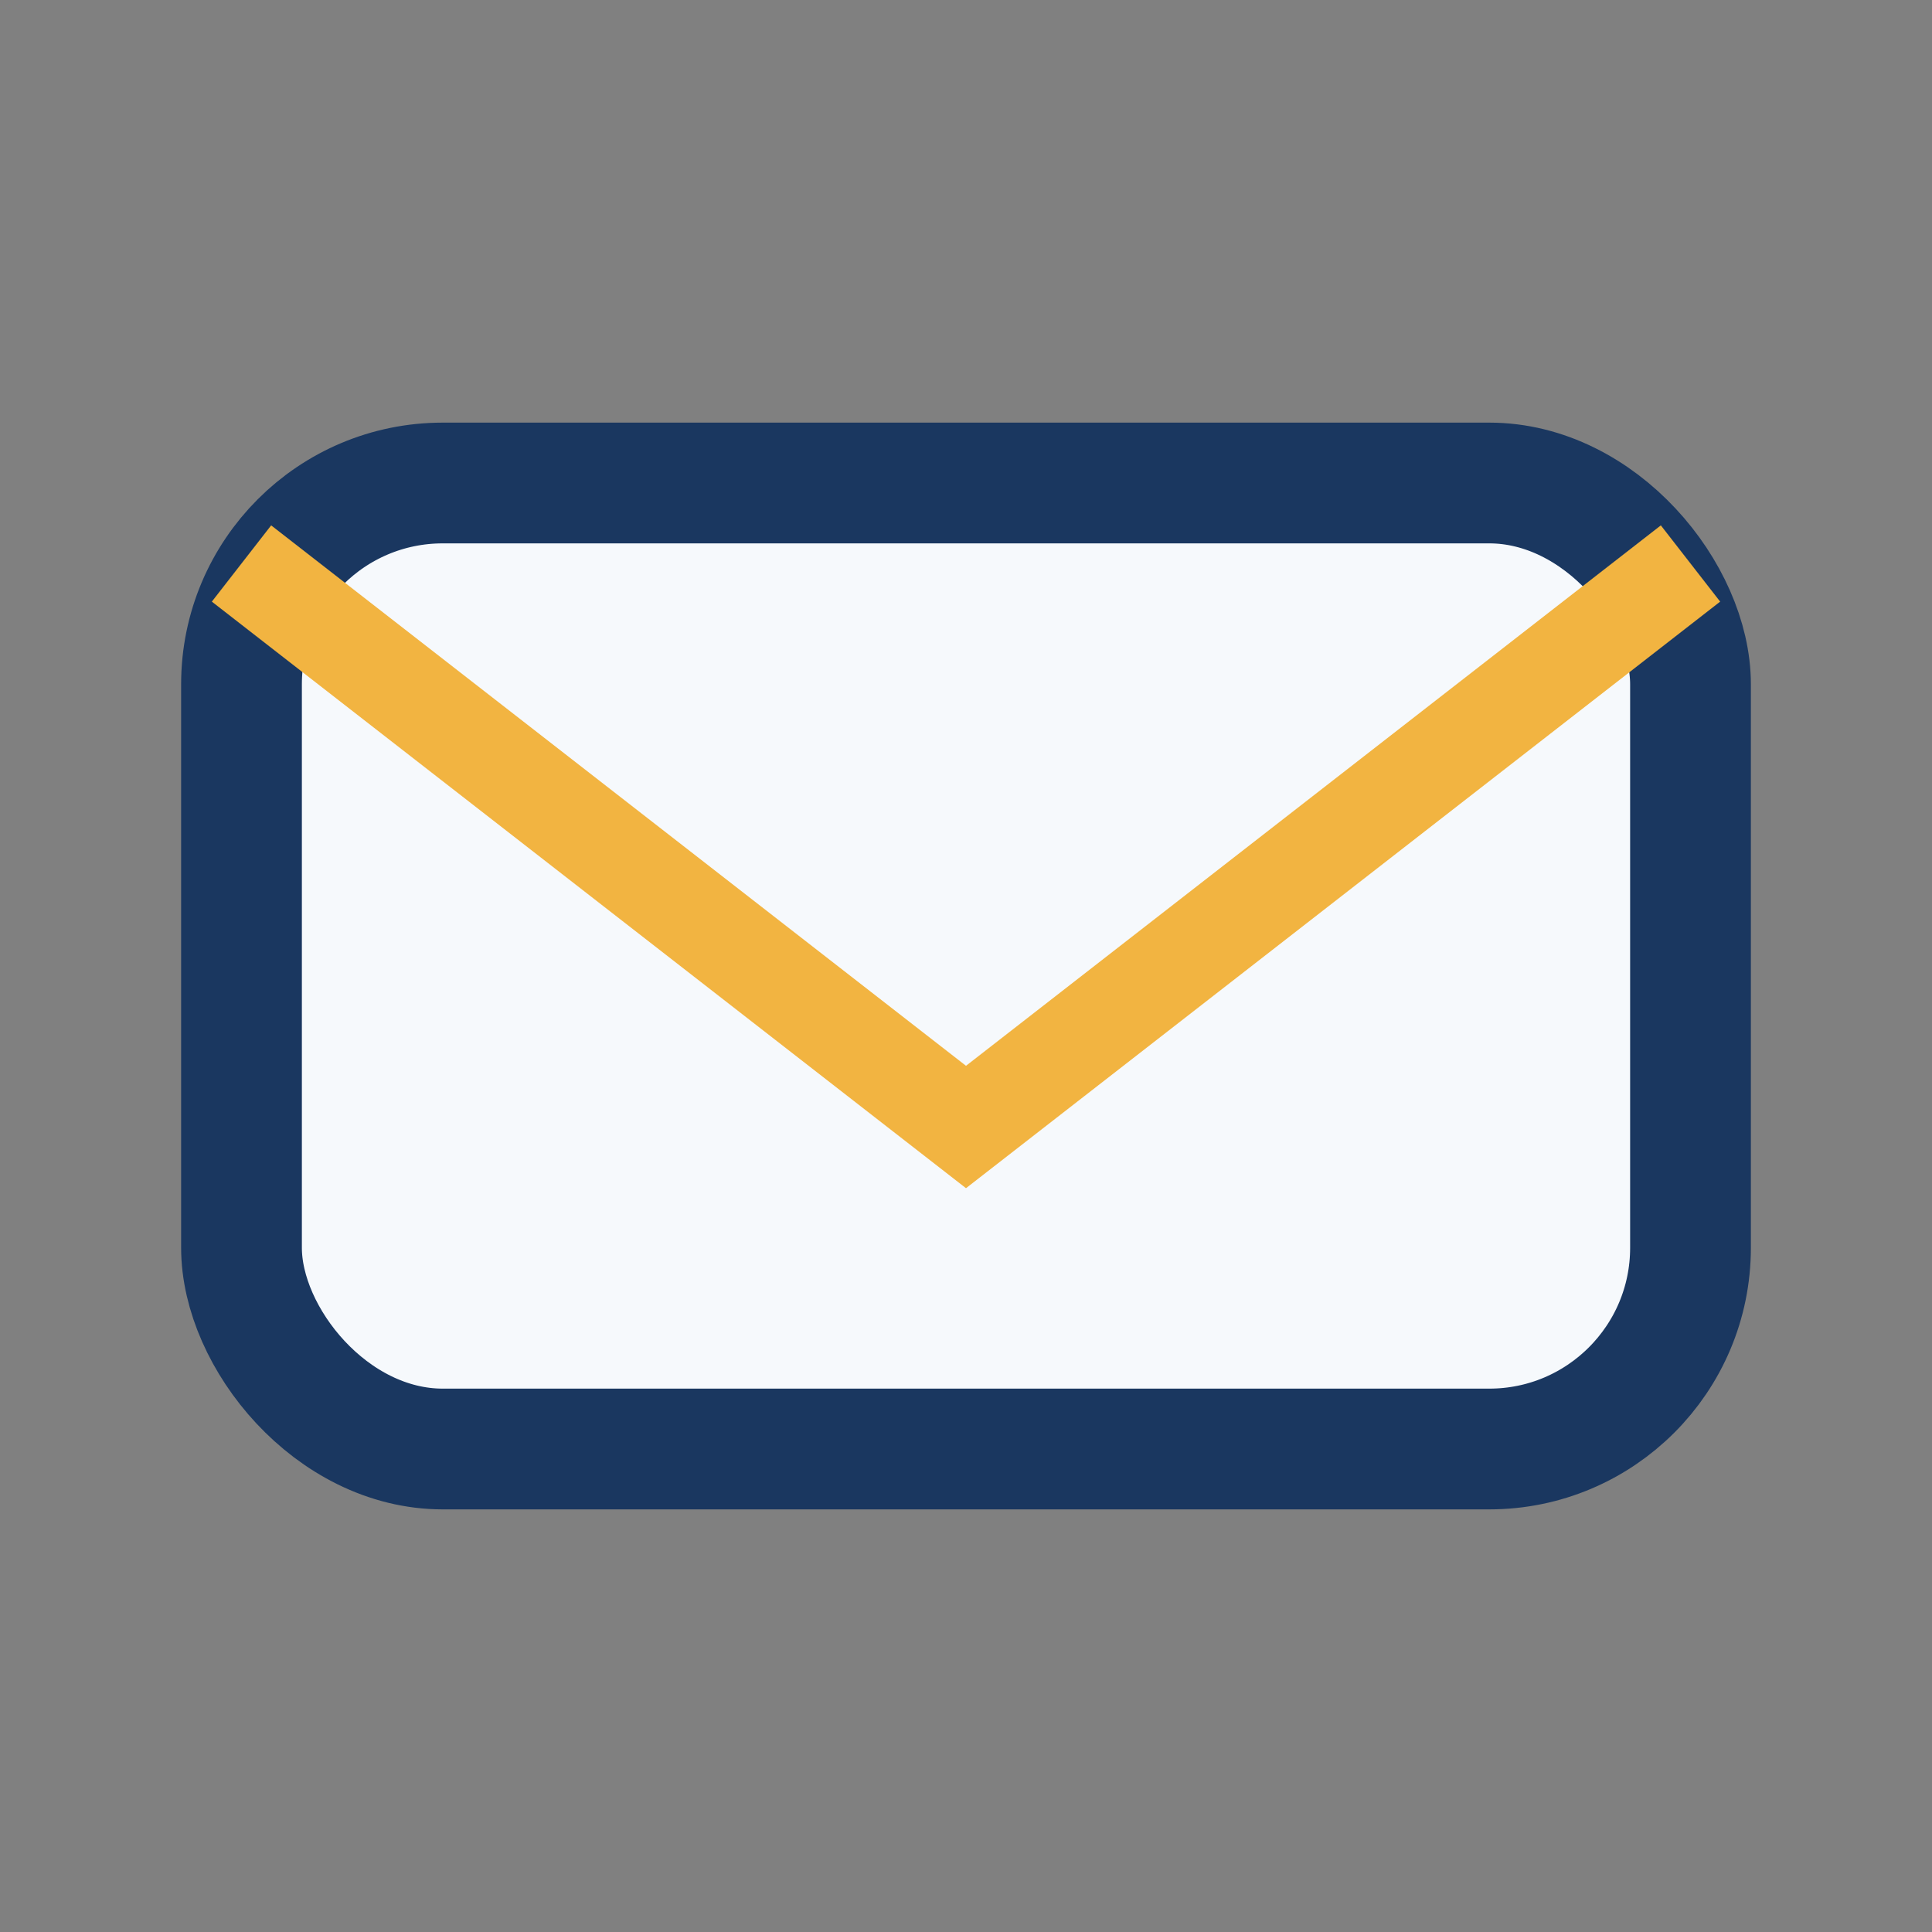
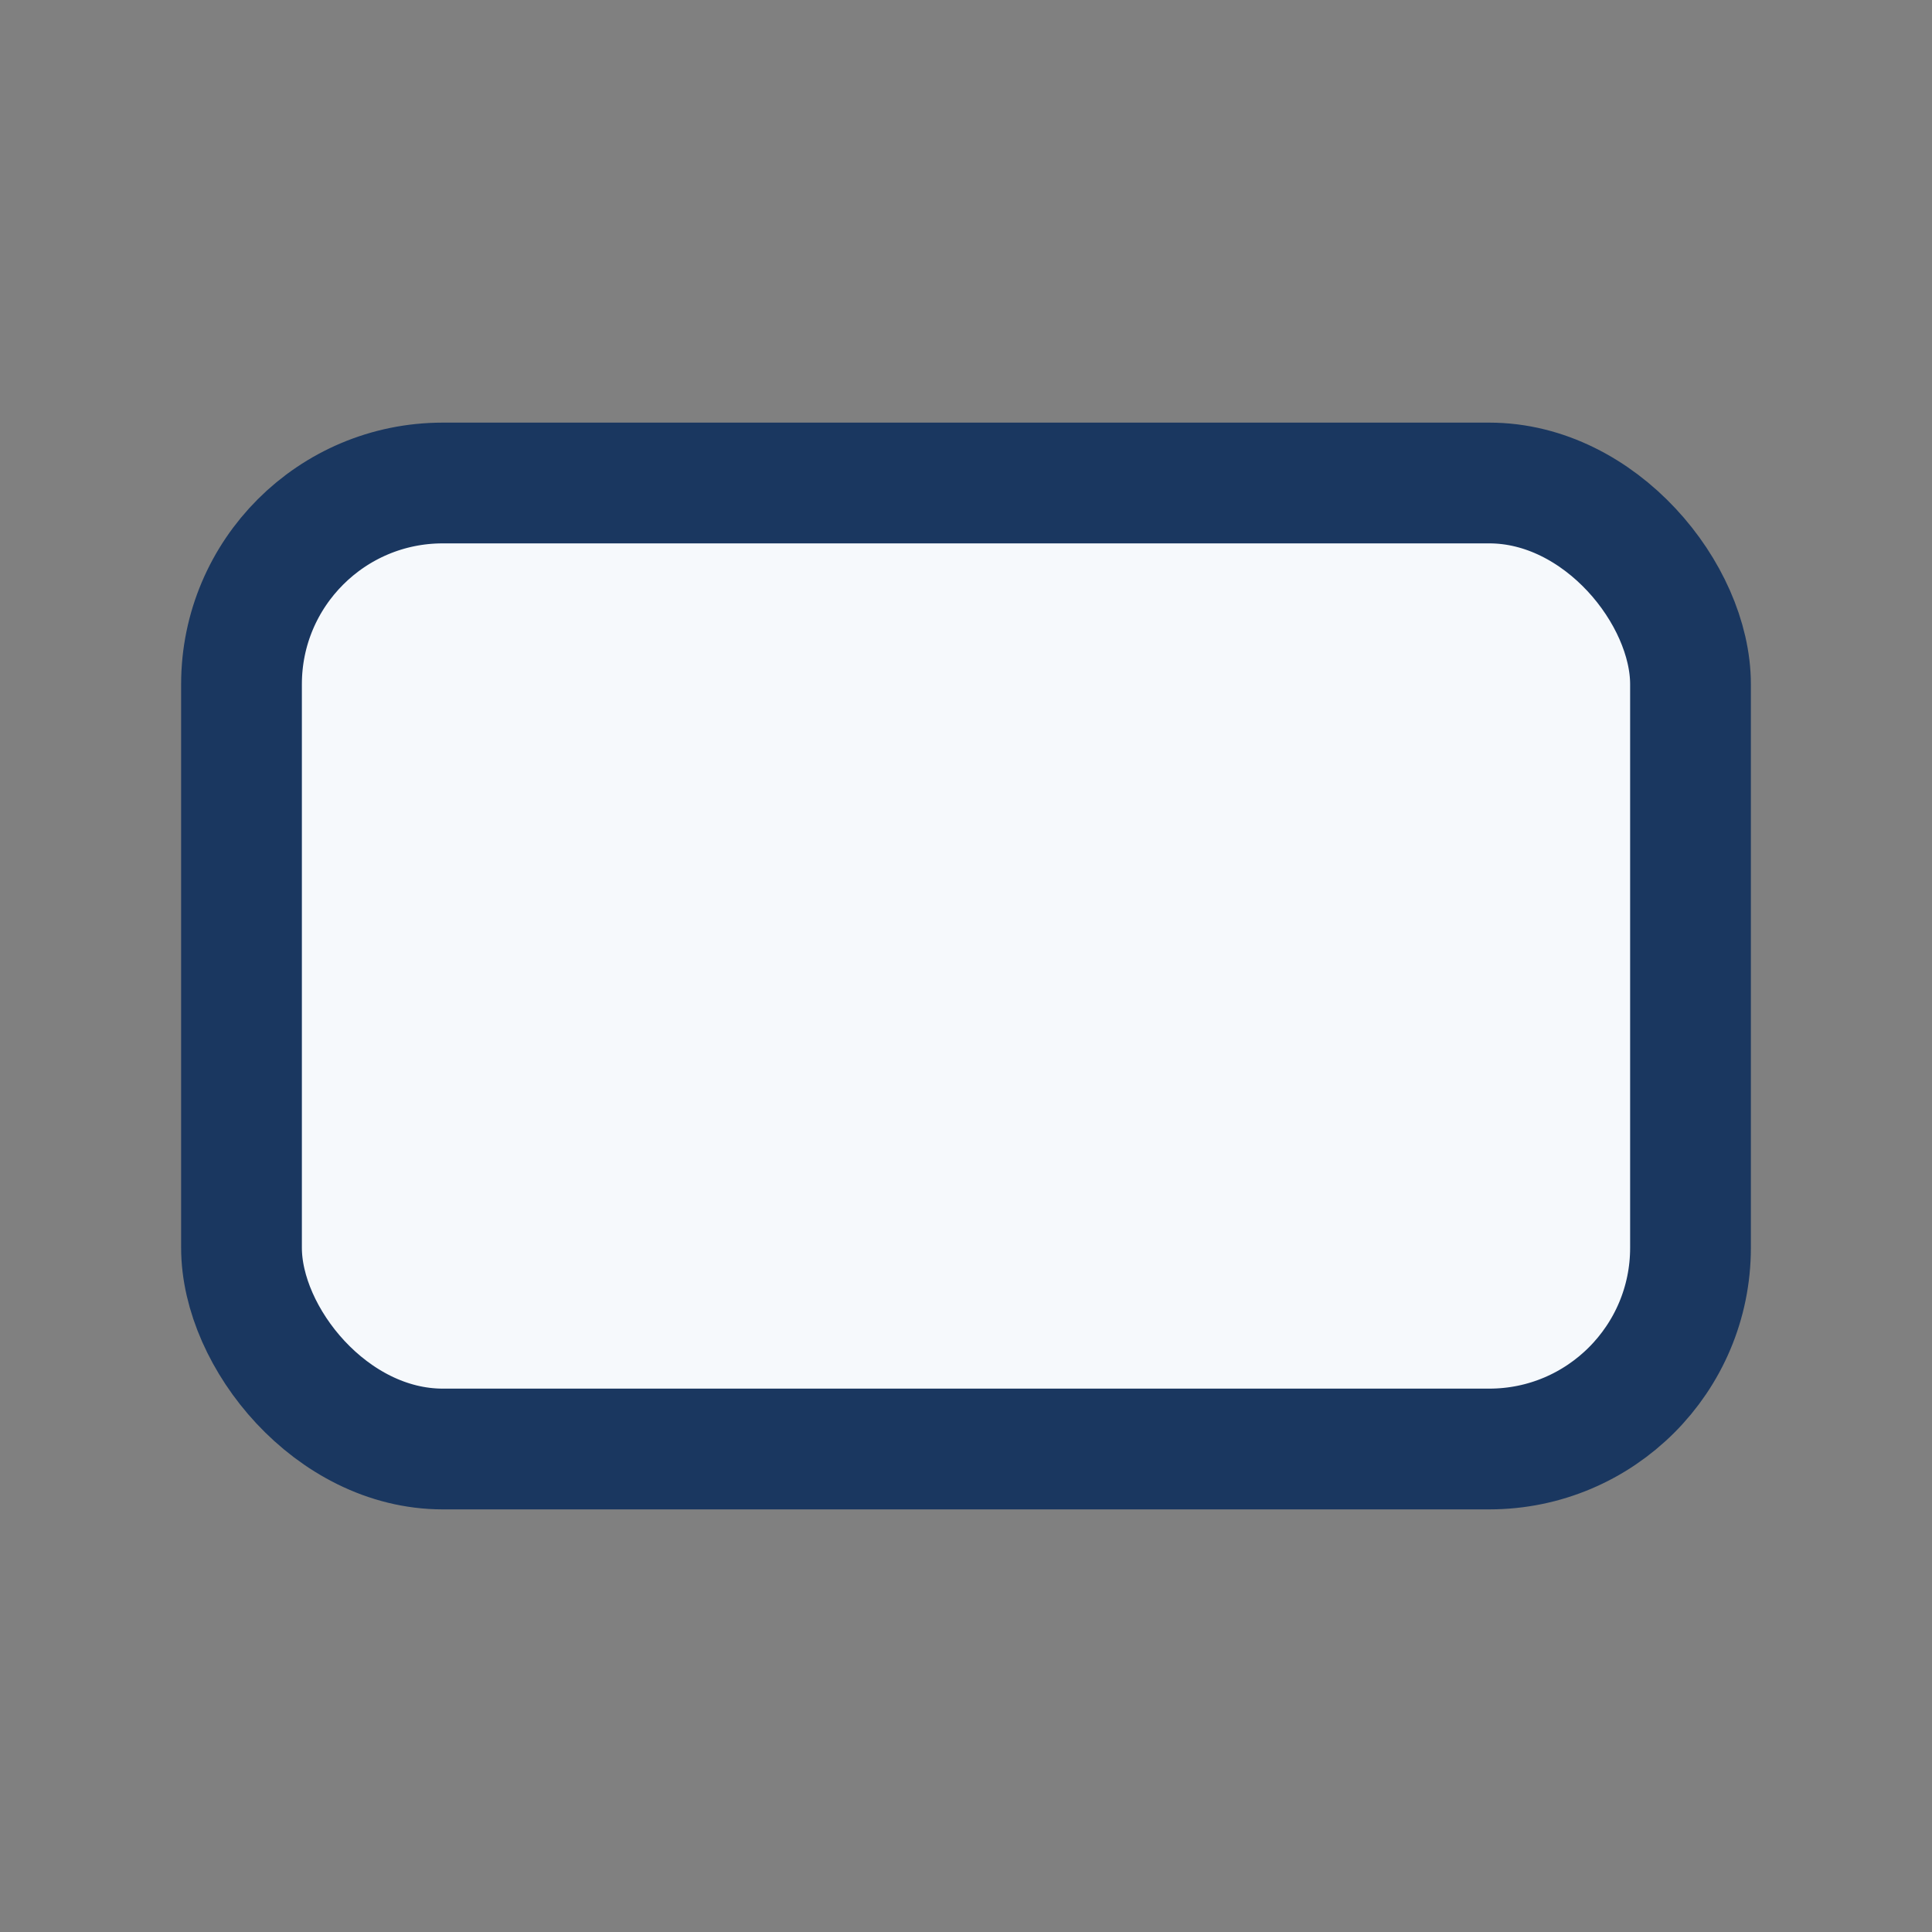
<svg xmlns="http://www.w3.org/2000/svg" width="32" height="32" viewBox="0 0 24 24">
  <rect x="0" y="0" width="24" height="24" fill="#808080" stroke="none" />
  <rect x="3" y="6" width="18" height="12" rx="2.5" fill="#F6F9FC" stroke="#1A3760" stroke-width="1.5" />
-   <path d="M3 7l9 7 9-7" fill="none" stroke="#F2B441" stroke-width="1.2" />
</svg>